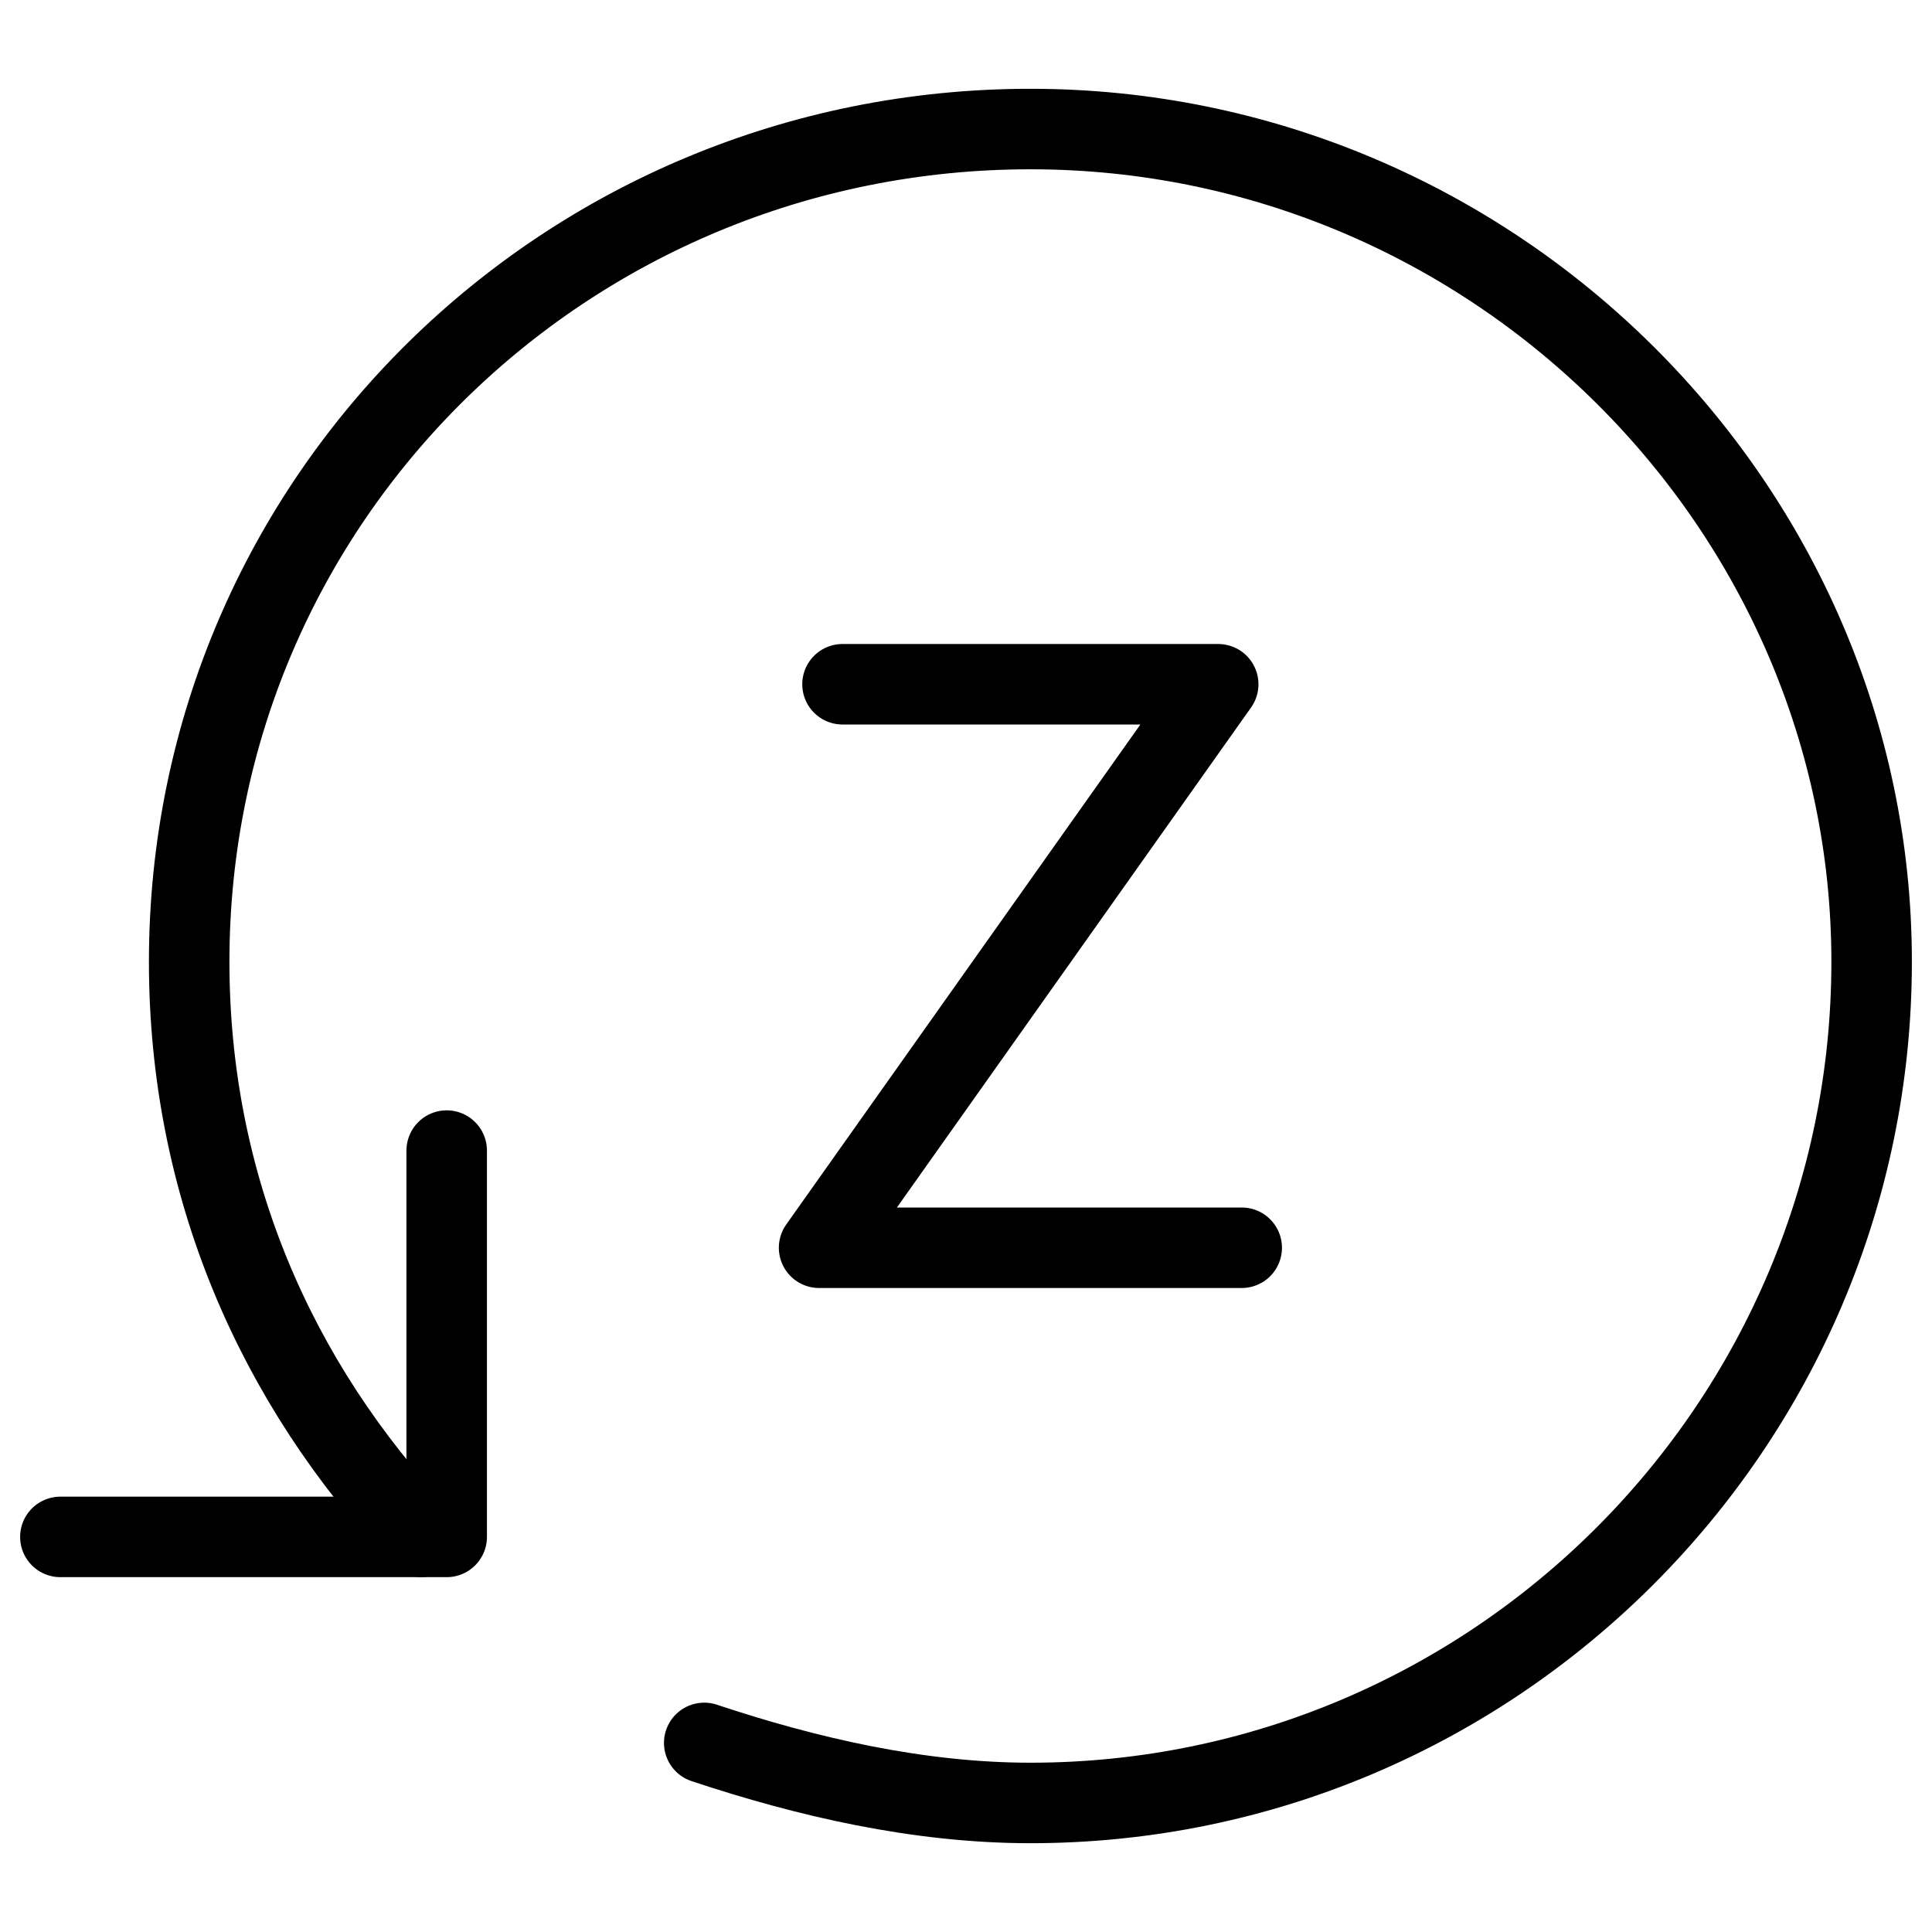
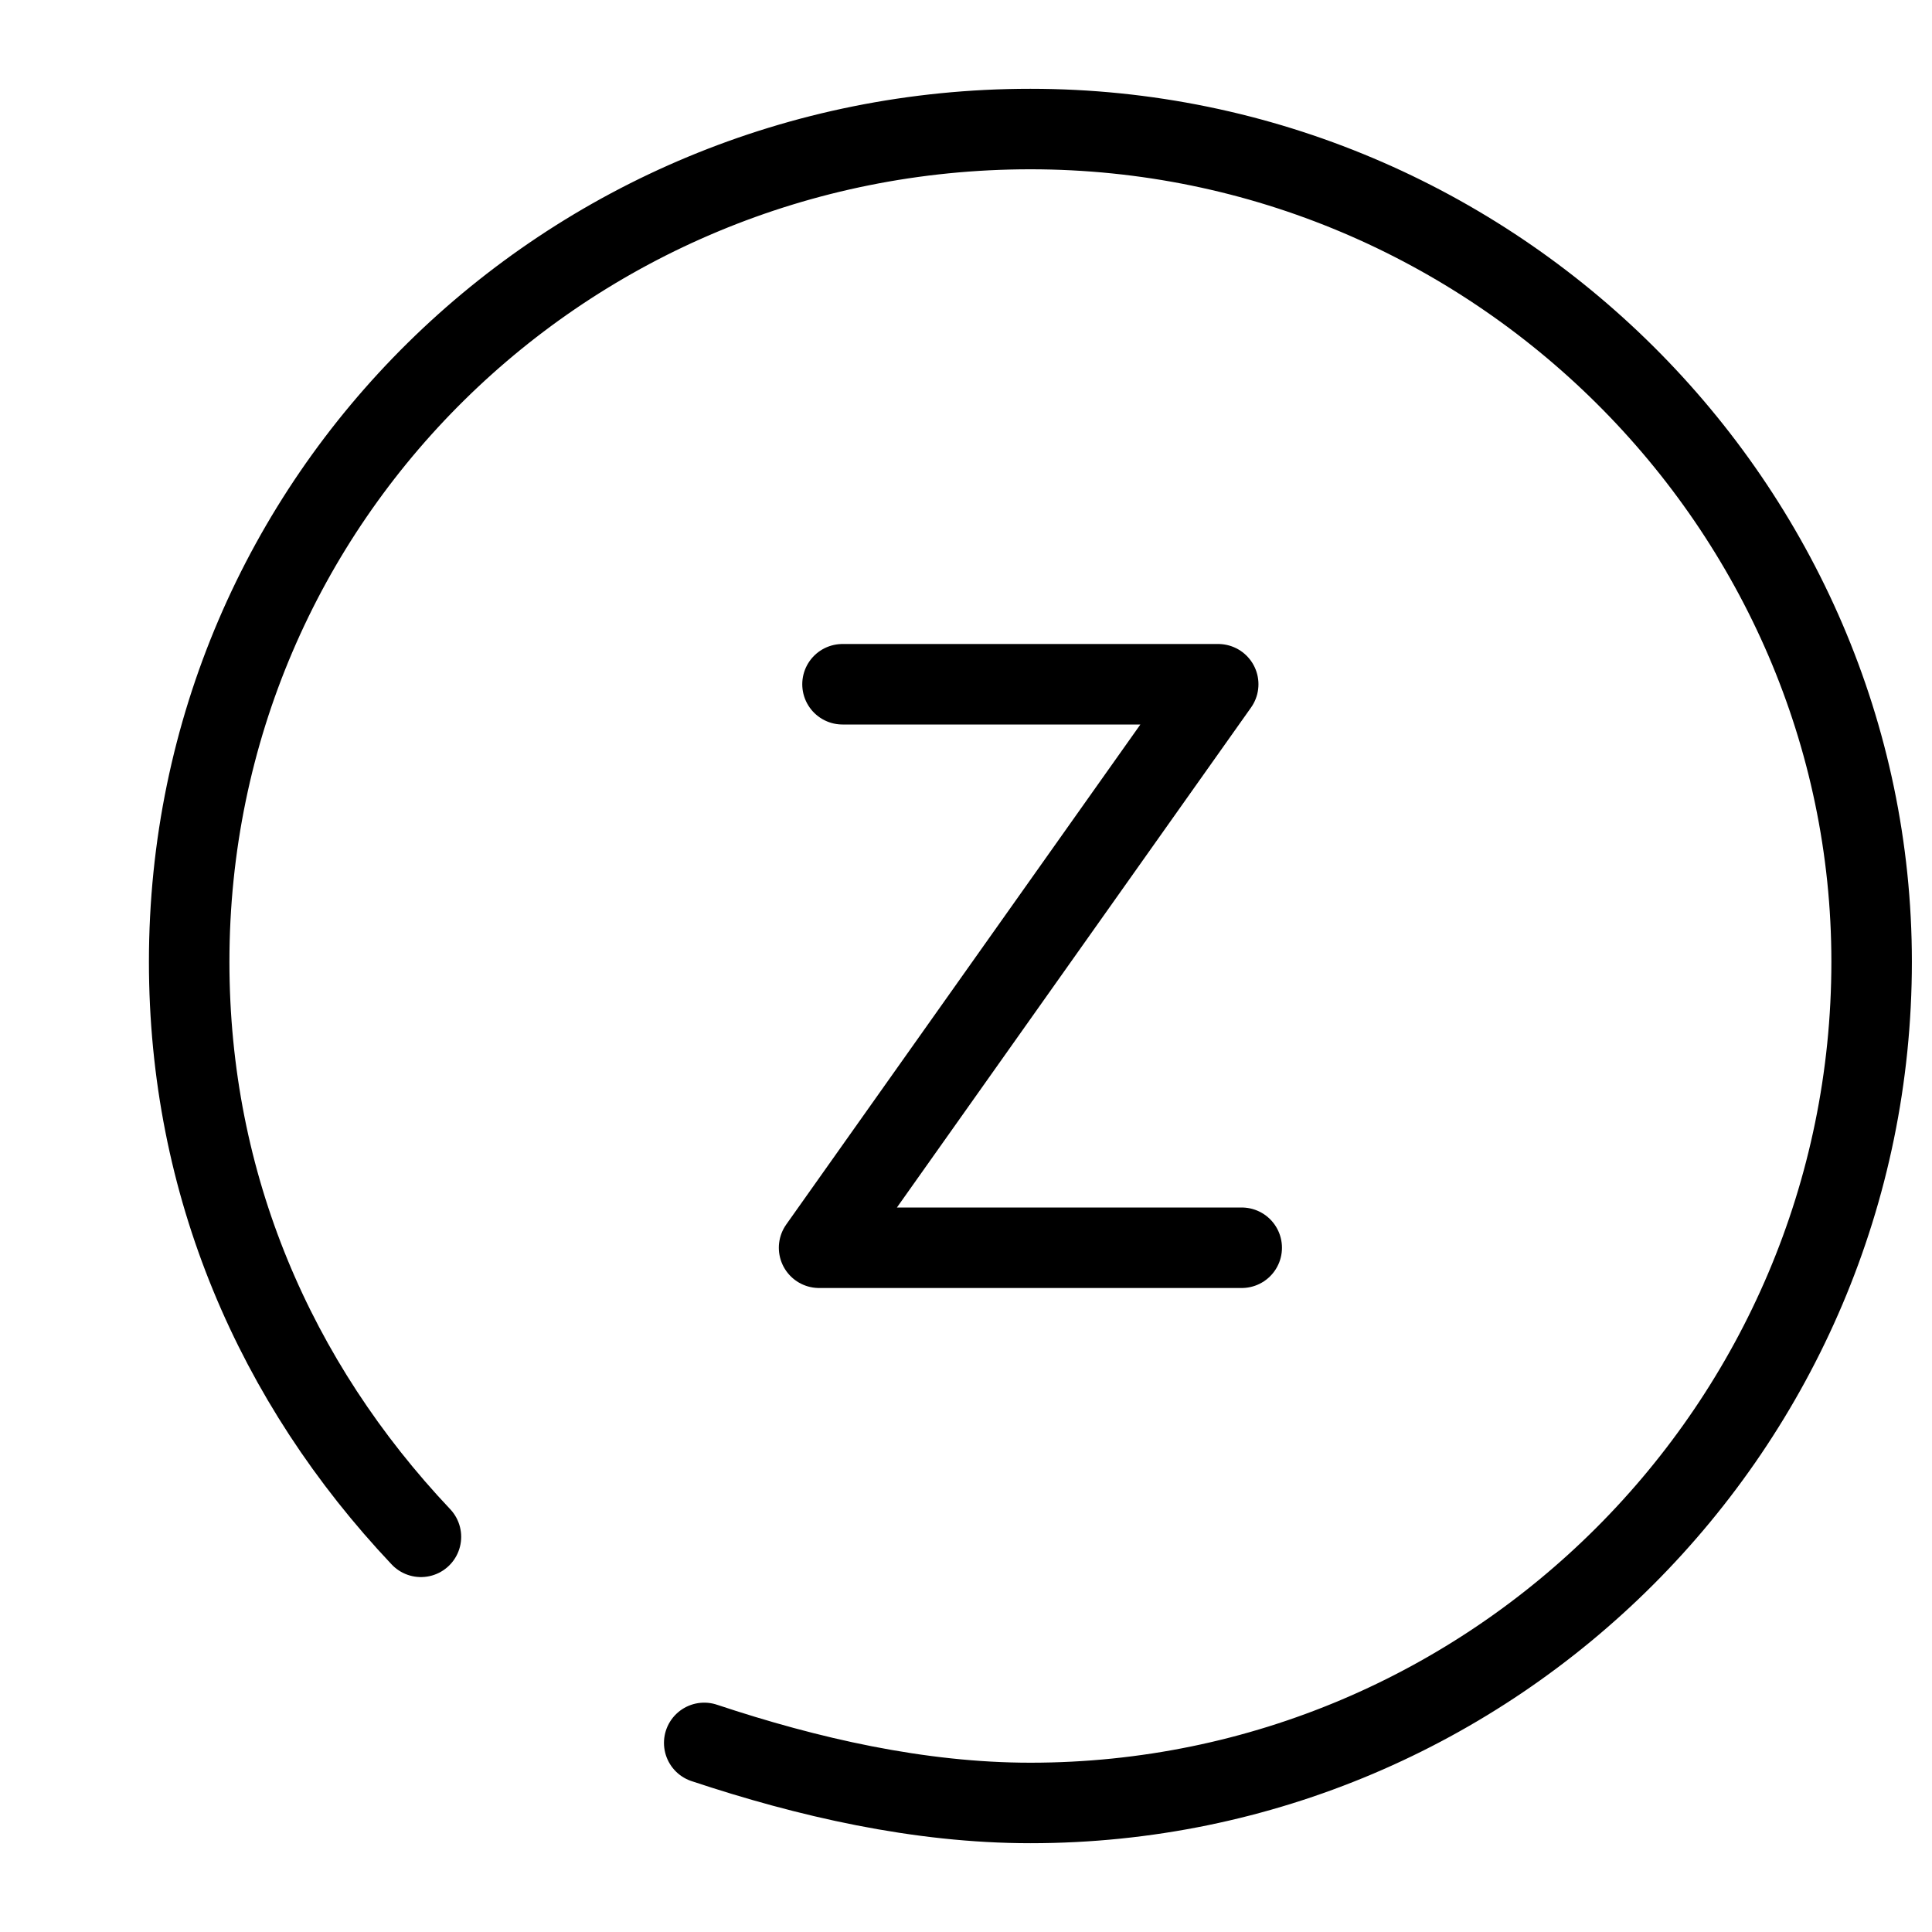
<svg xmlns="http://www.w3.org/2000/svg" fill="none" viewBox="0 0 24 24">
-   <path stroke="#000000" stroke-linecap="round" stroke-linejoin="round" stroke-miterlimit="10" d="M5.549 14.293v4.799H0.75" stroke-width="1" />
  <path stroke="#000000" stroke-linecap="round" stroke-linejoin="round" stroke-miterlimit="10" d="M5.229 19.091c-1.813 -1.919 -2.879 -4.372 -2.879 -7.144 0 -5.758 4.692 -10.344 10.45 -10.344 5.758 0 10.45 4.692 10.45 10.344 0 5.758 -4.692 10.45 -10.45 10.45 -1.386 0 -2.772 -0.32 -4.052 -0.746" stroke-width="1" />
  <path stroke="#000000" stroke-linecap="round" stroke-linejoin="round" d="M10.466 8.5h4.667l-4.958 7h5.25" stroke-width="1" />
</svg>